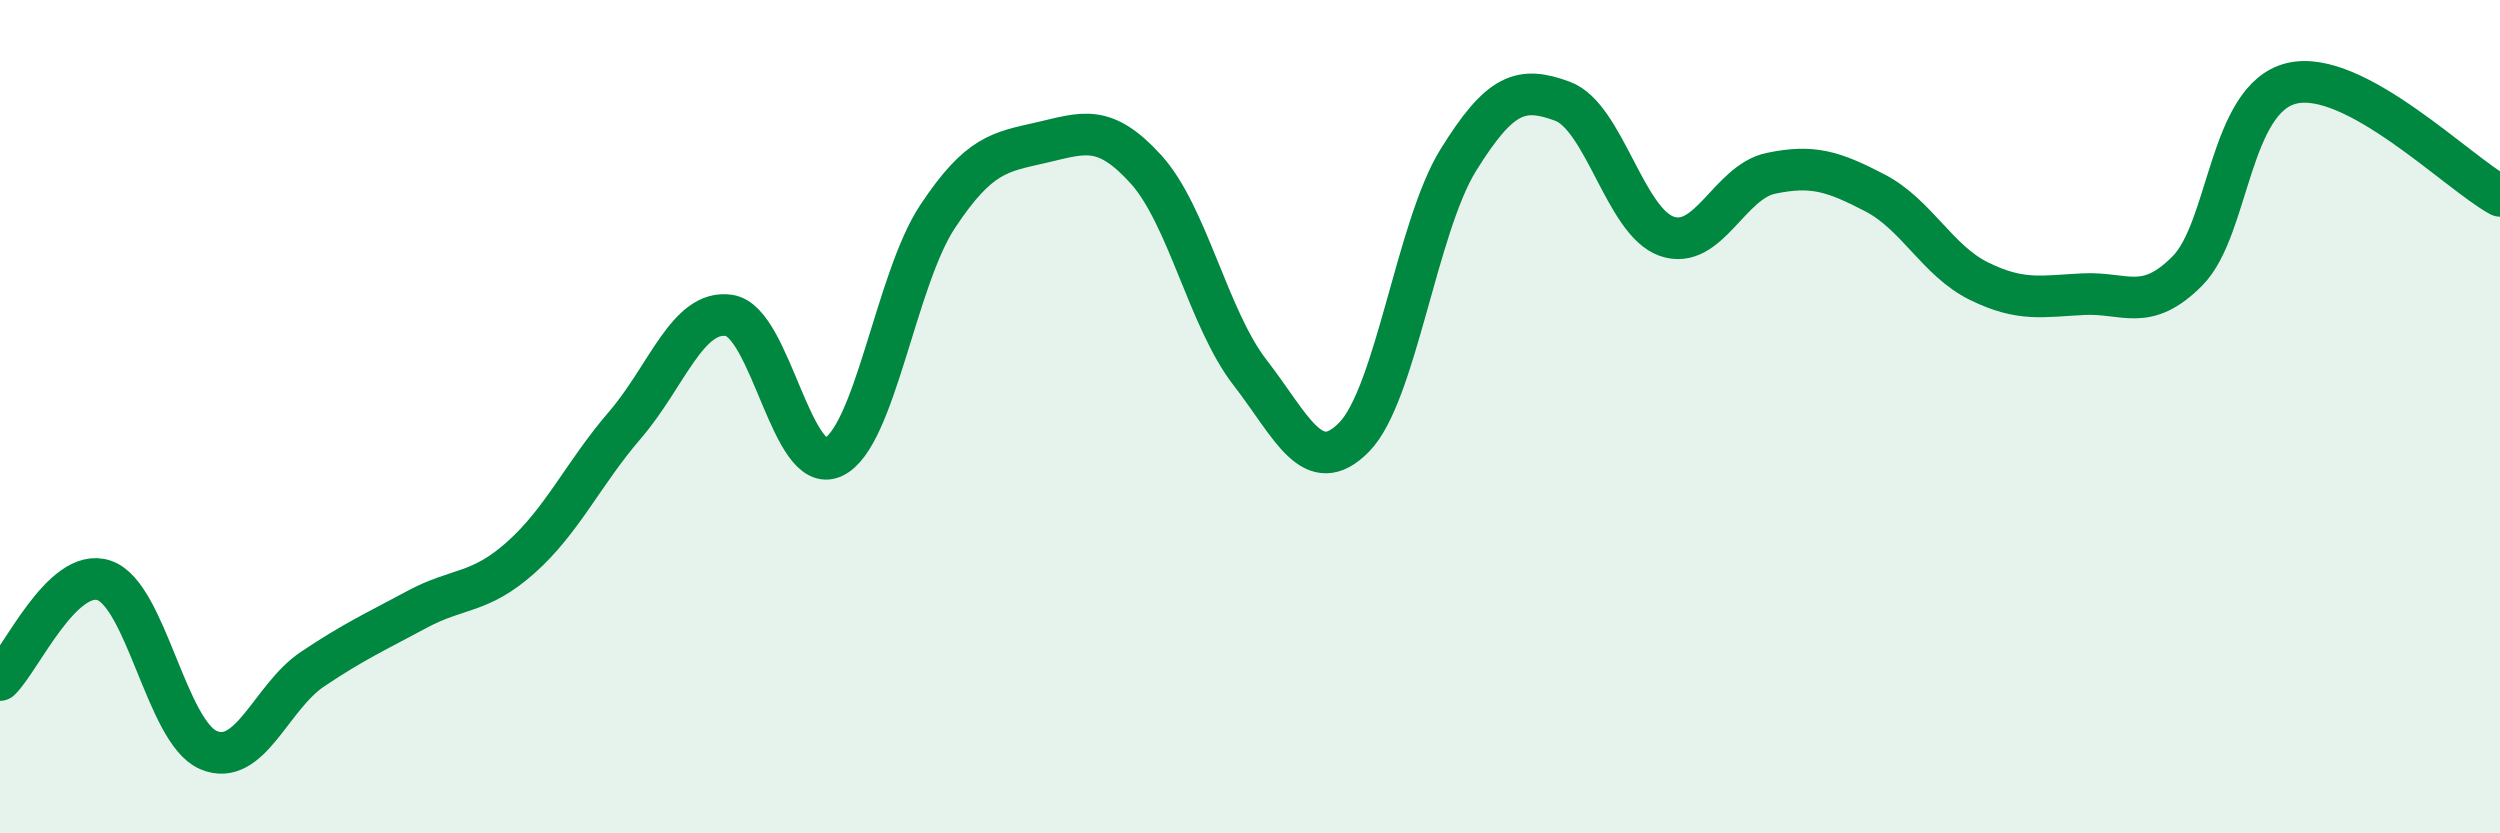
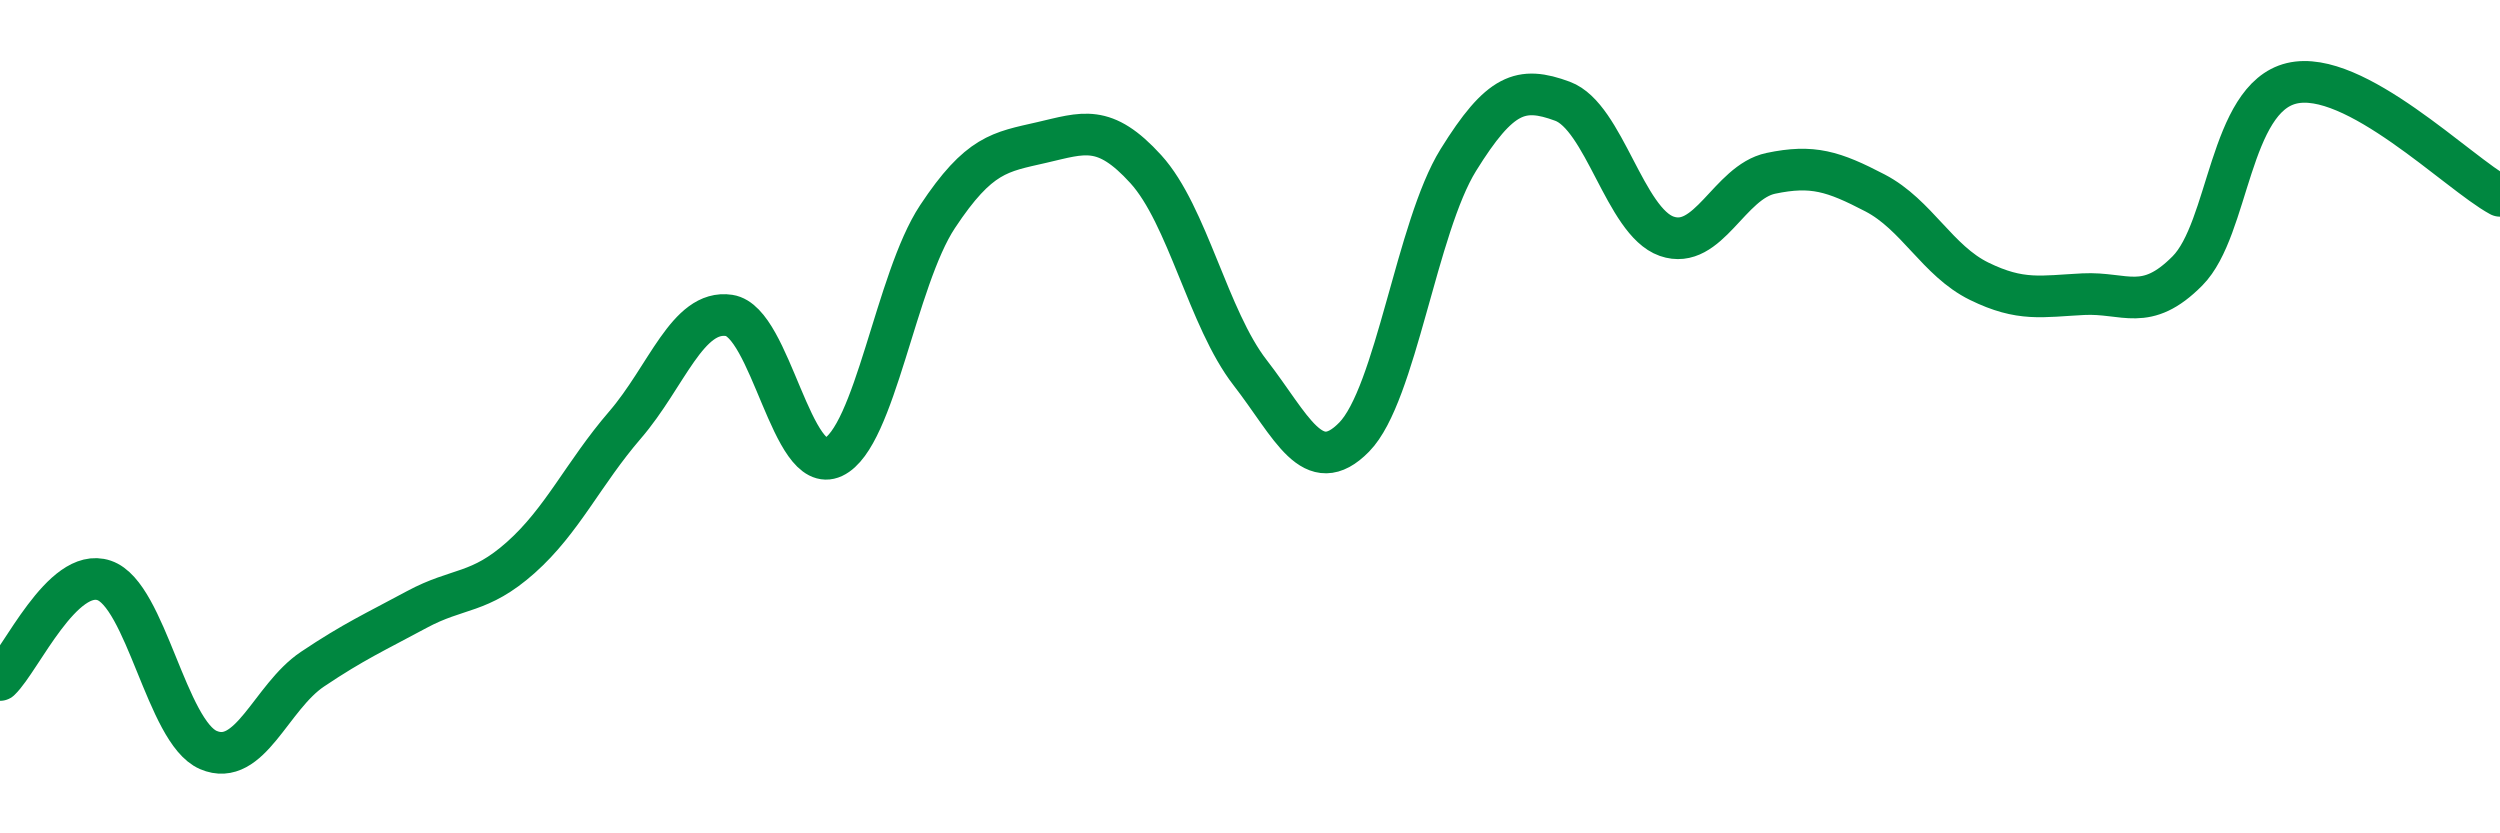
<svg xmlns="http://www.w3.org/2000/svg" width="60" height="20" viewBox="0 0 60 20">
-   <path d="M 0,16.32 C 0.5,15.84 1.5,13.59 2.5,13.93 C 3.5,14.27 4,17.57 5,18 C 6,18.43 6.5,16.73 7.5,16.06 C 8.5,15.39 9,15.17 10,14.63 C 11,14.09 11.5,14.27 12.5,13.38 C 13.5,12.49 14,11.36 15,10.2 C 16,9.04 16.5,7.42 17.5,7.57 C 18.5,7.72 19,11.44 20,10.97 C 21,10.5 21.5,6.71 22.5,5.2 C 23.5,3.69 24,3.65 25,3.42 C 26,3.19 26.5,2.96 27.5,4.06 C 28.5,5.16 29,7.65 30,8.94 C 31,10.23 31.5,11.51 32.5,10.49 C 33.5,9.47 34,5.45 35,3.84 C 36,2.23 36.5,2.06 37.5,2.43 C 38.5,2.8 39,5.32 40,5.67 C 41,6.02 41.5,4.37 42.5,4.16 C 43.5,3.95 44,4.11 45,4.63 C 46,5.15 46.5,6.26 47.5,6.75 C 48.5,7.24 49,7.11 50,7.06 C 51,7.01 51.5,7.51 52.5,6.5 C 53.5,5.49 53.5,2.36 55,2 C 56.5,1.64 59,4.16 60,4.7L60 20L0 20Z" fill="#008740" opacity="0.1" stroke-linecap="round" stroke-linejoin="round" />
  <path d="M 0,16.32 C 0.5,15.84 1.5,13.59 2.5,13.93 C 3.5,14.27 4,17.57 5,18 C 6,18.43 6.5,16.73 7.5,16.06 C 8.5,15.39 9,15.17 10,14.63 C 11,14.09 11.5,14.27 12.5,13.38 C 13.5,12.49 14,11.36 15,10.2 C 16,9.04 16.5,7.42 17.5,7.57 C 18.5,7.72 19,11.44 20,10.97 C 21,10.5 21.5,6.71 22.5,5.2 C 23.5,3.69 24,3.65 25,3.42 C 26,3.19 26.5,2.96 27.5,4.06 C 28.5,5.16 29,7.65 30,8.94 C 31,10.23 31.5,11.51 32.5,10.49 C 33.5,9.47 34,5.45 35,3.84 C 36,2.23 36.5,2.06 37.5,2.43 C 38.5,2.8 39,5.32 40,5.67 C 41,6.02 41.5,4.37 42.5,4.16 C 43.5,3.95 44,4.11 45,4.63 C 46,5.15 46.5,6.26 47.5,6.75 C 48.5,7.24 49,7.11 50,7.06 C 51,7.01 51.5,7.51 52.5,6.5 C 53.5,5.49 53.5,2.36 55,2 C 56.5,1.64 59,4.16 60,4.7" stroke="#008740" stroke-width="1" fill="none" stroke-linecap="round" stroke-linejoin="round" />
</svg>